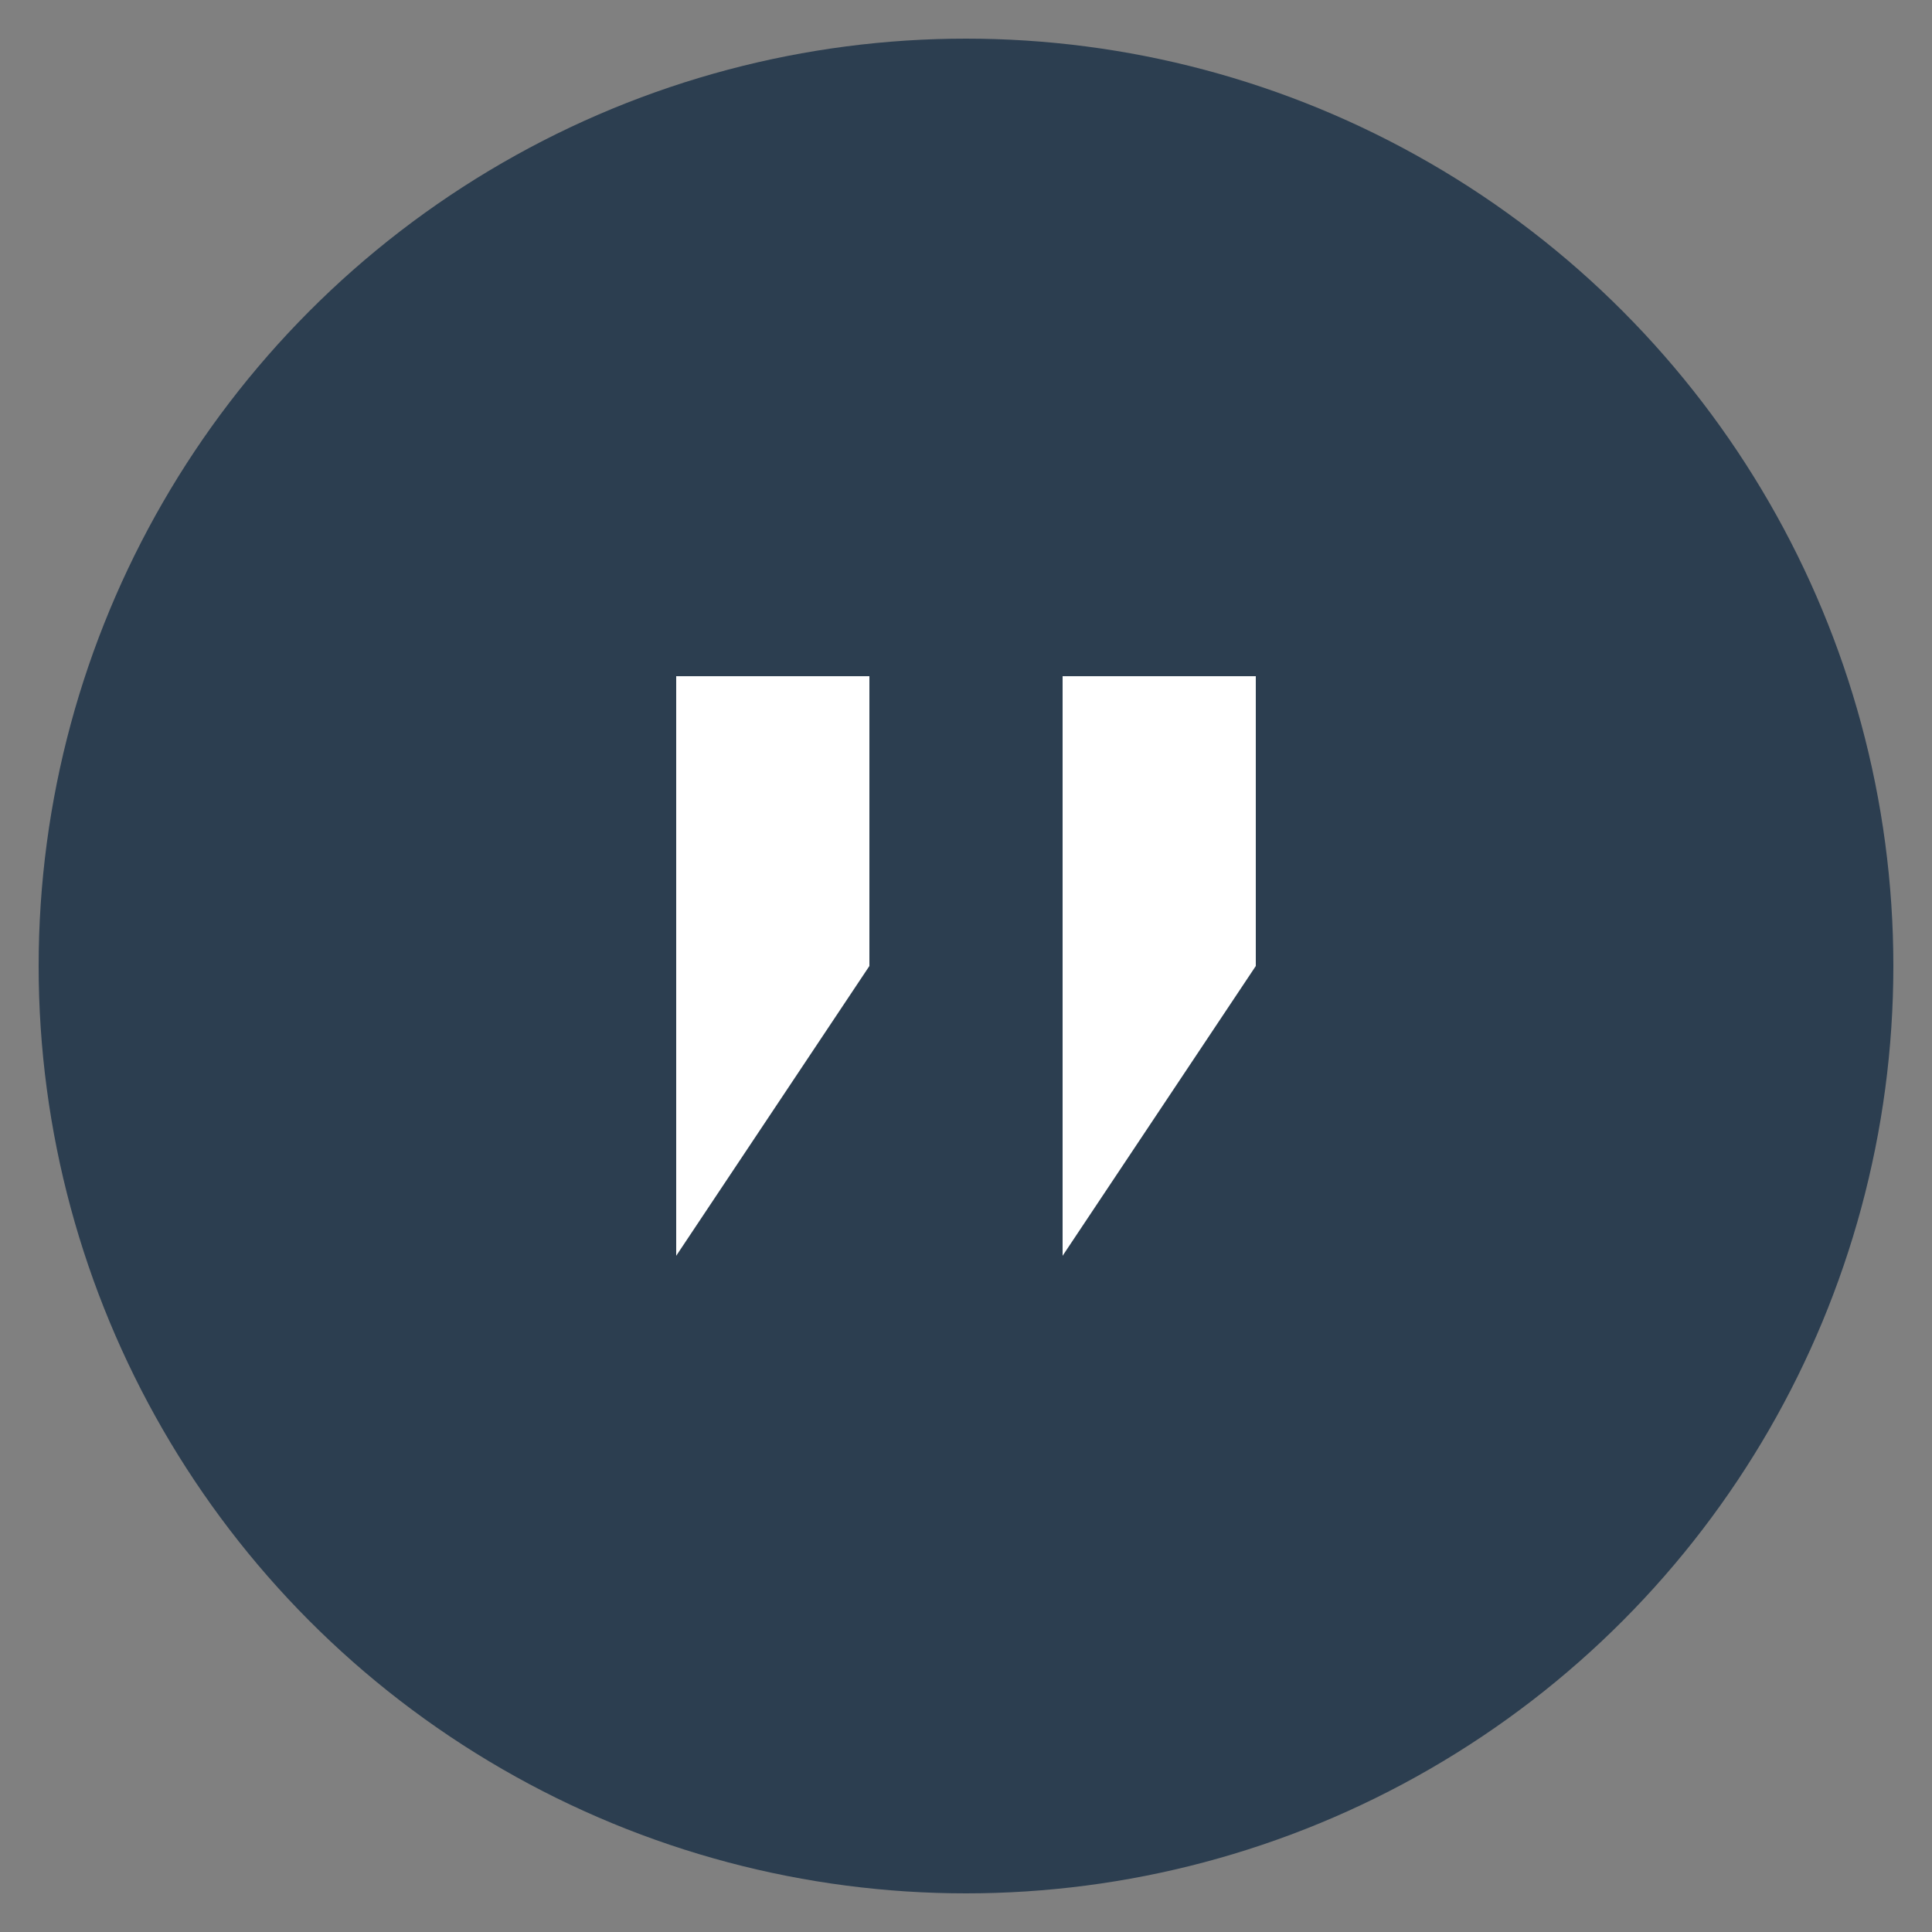
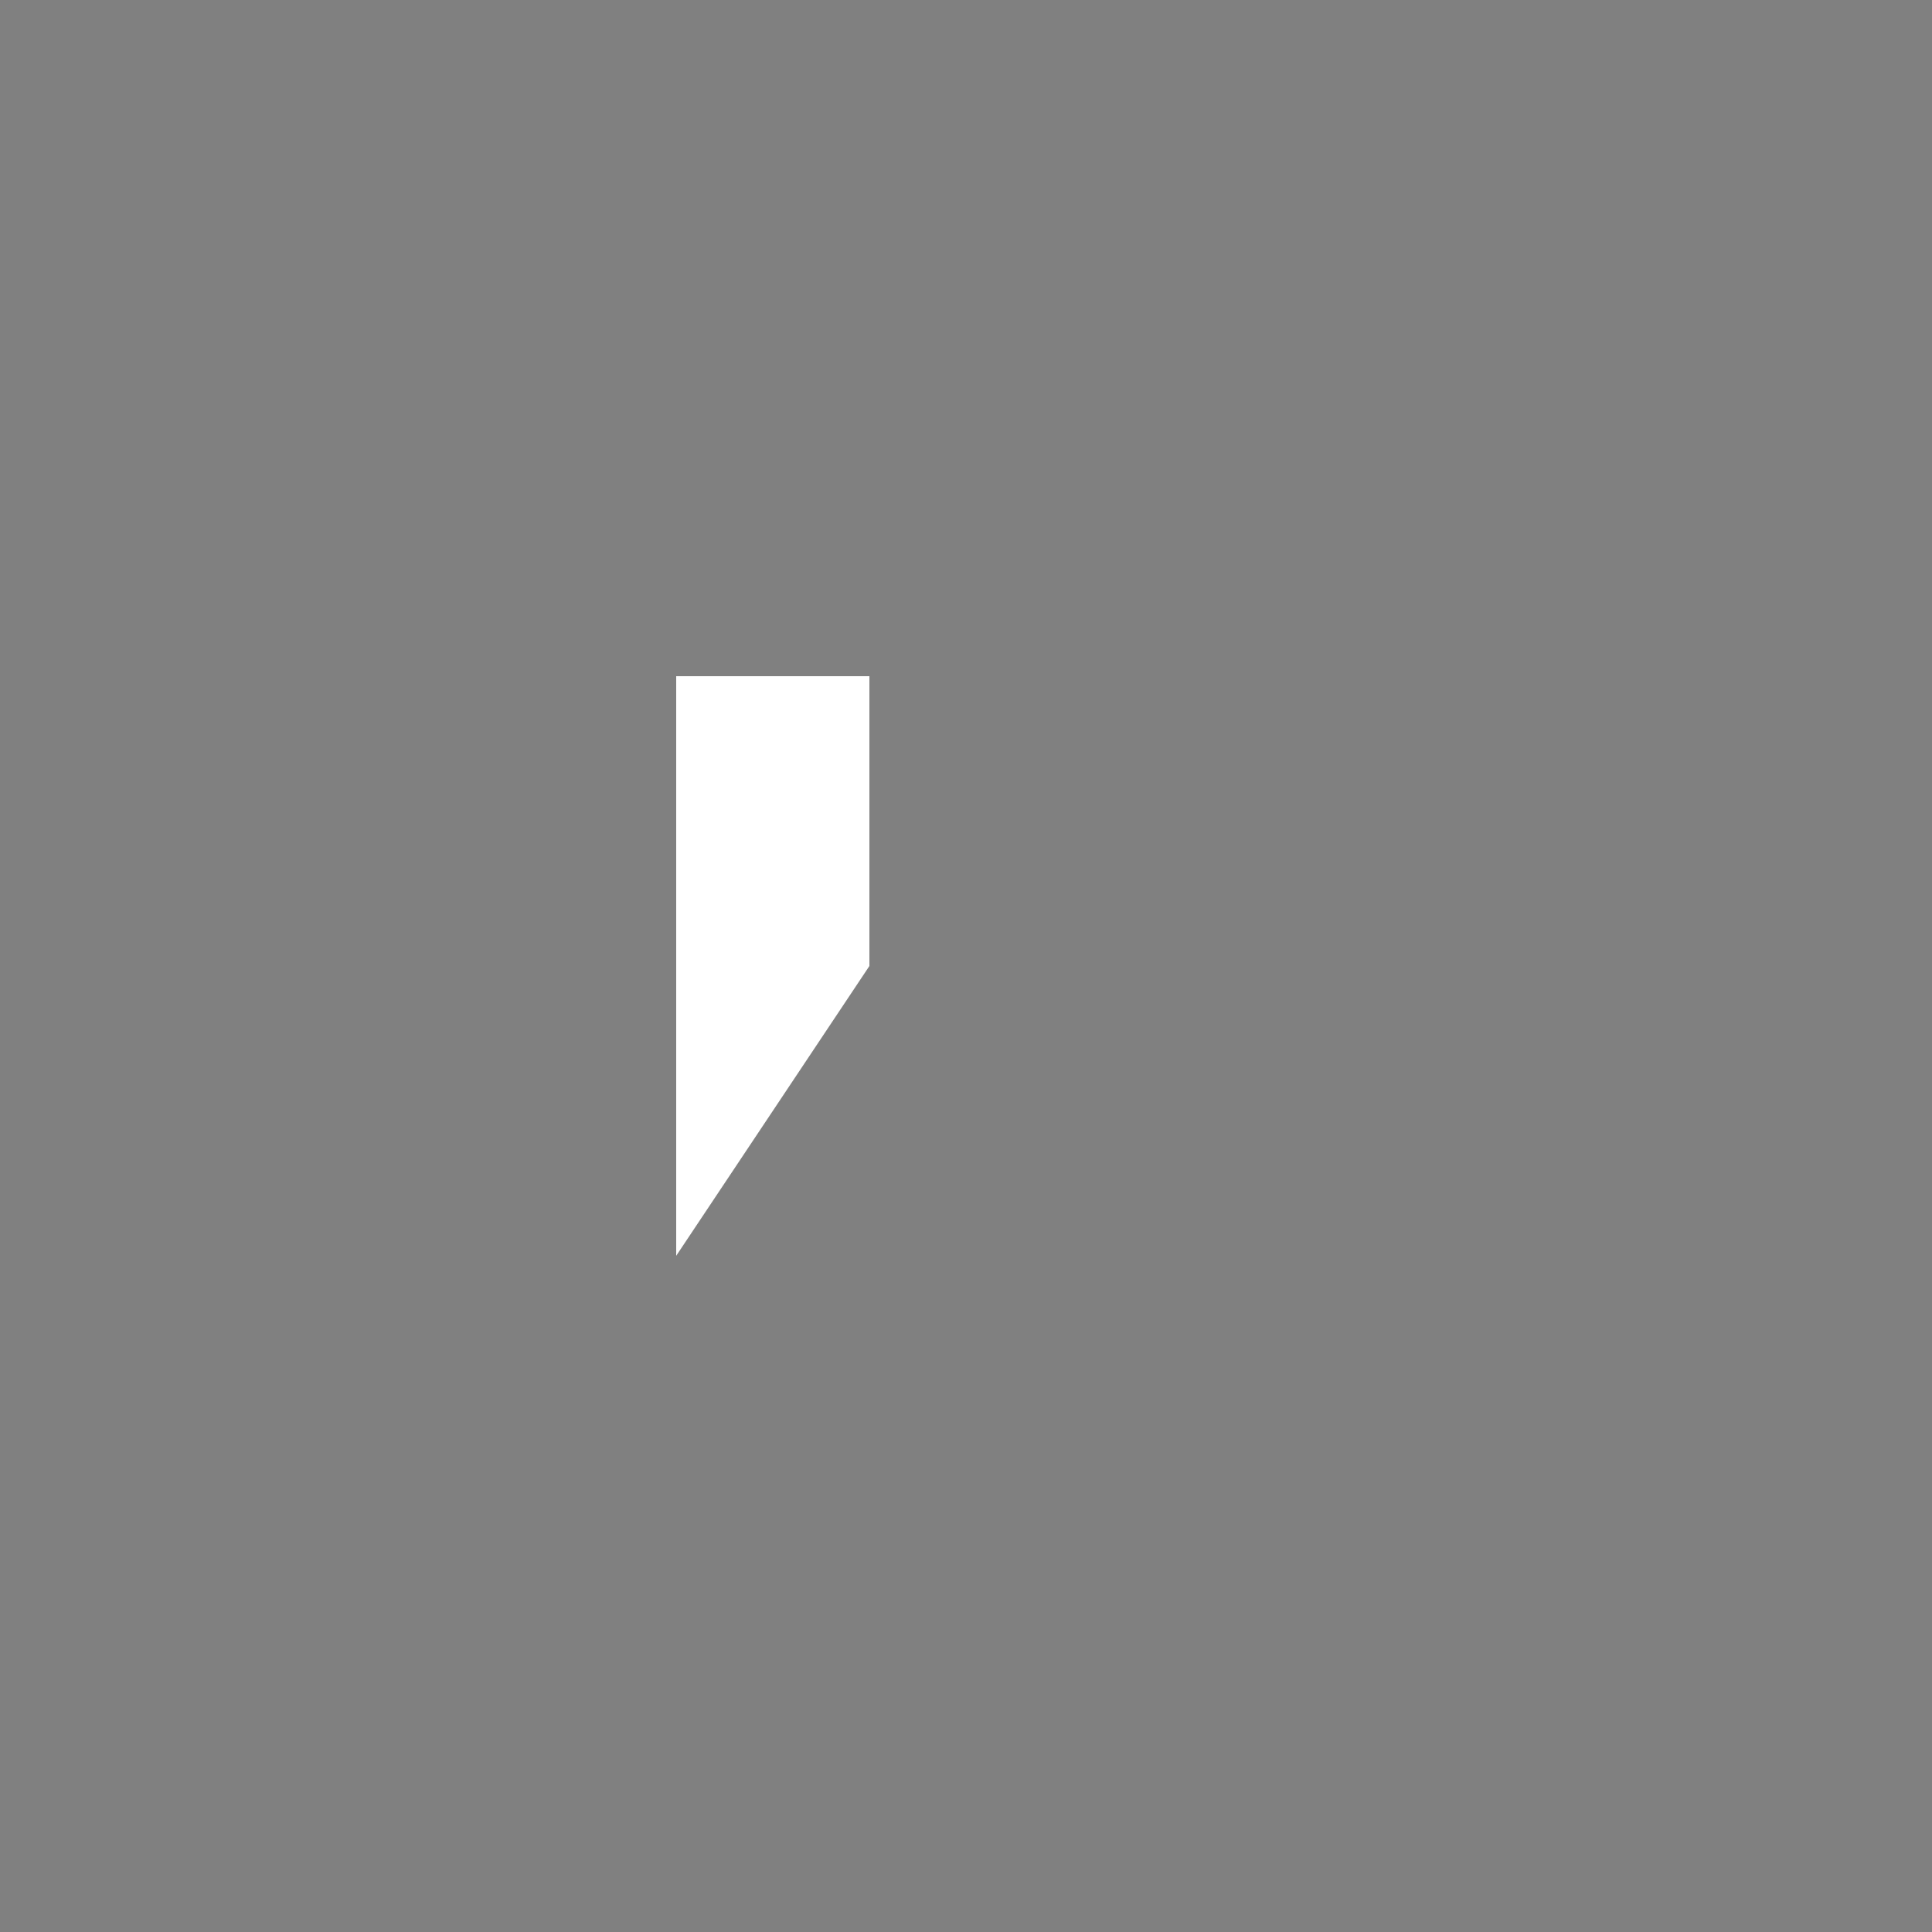
<svg xmlns="http://www.w3.org/2000/svg" viewBox="0 0 100 100" width="100" height="100">
  <rect x="0" y="0" width="100" height="100" fill="#808080" stroke="none" />
-   <circle cx="50" cy="50" r="48" fill="#2c3e50" />
  <path d="M35,35 L45,35 L45,50 L35,65 Z" fill="white" />
-   <path d="M55,35 L65,35 L65,50 L55,65 Z" fill="white" />
</svg>